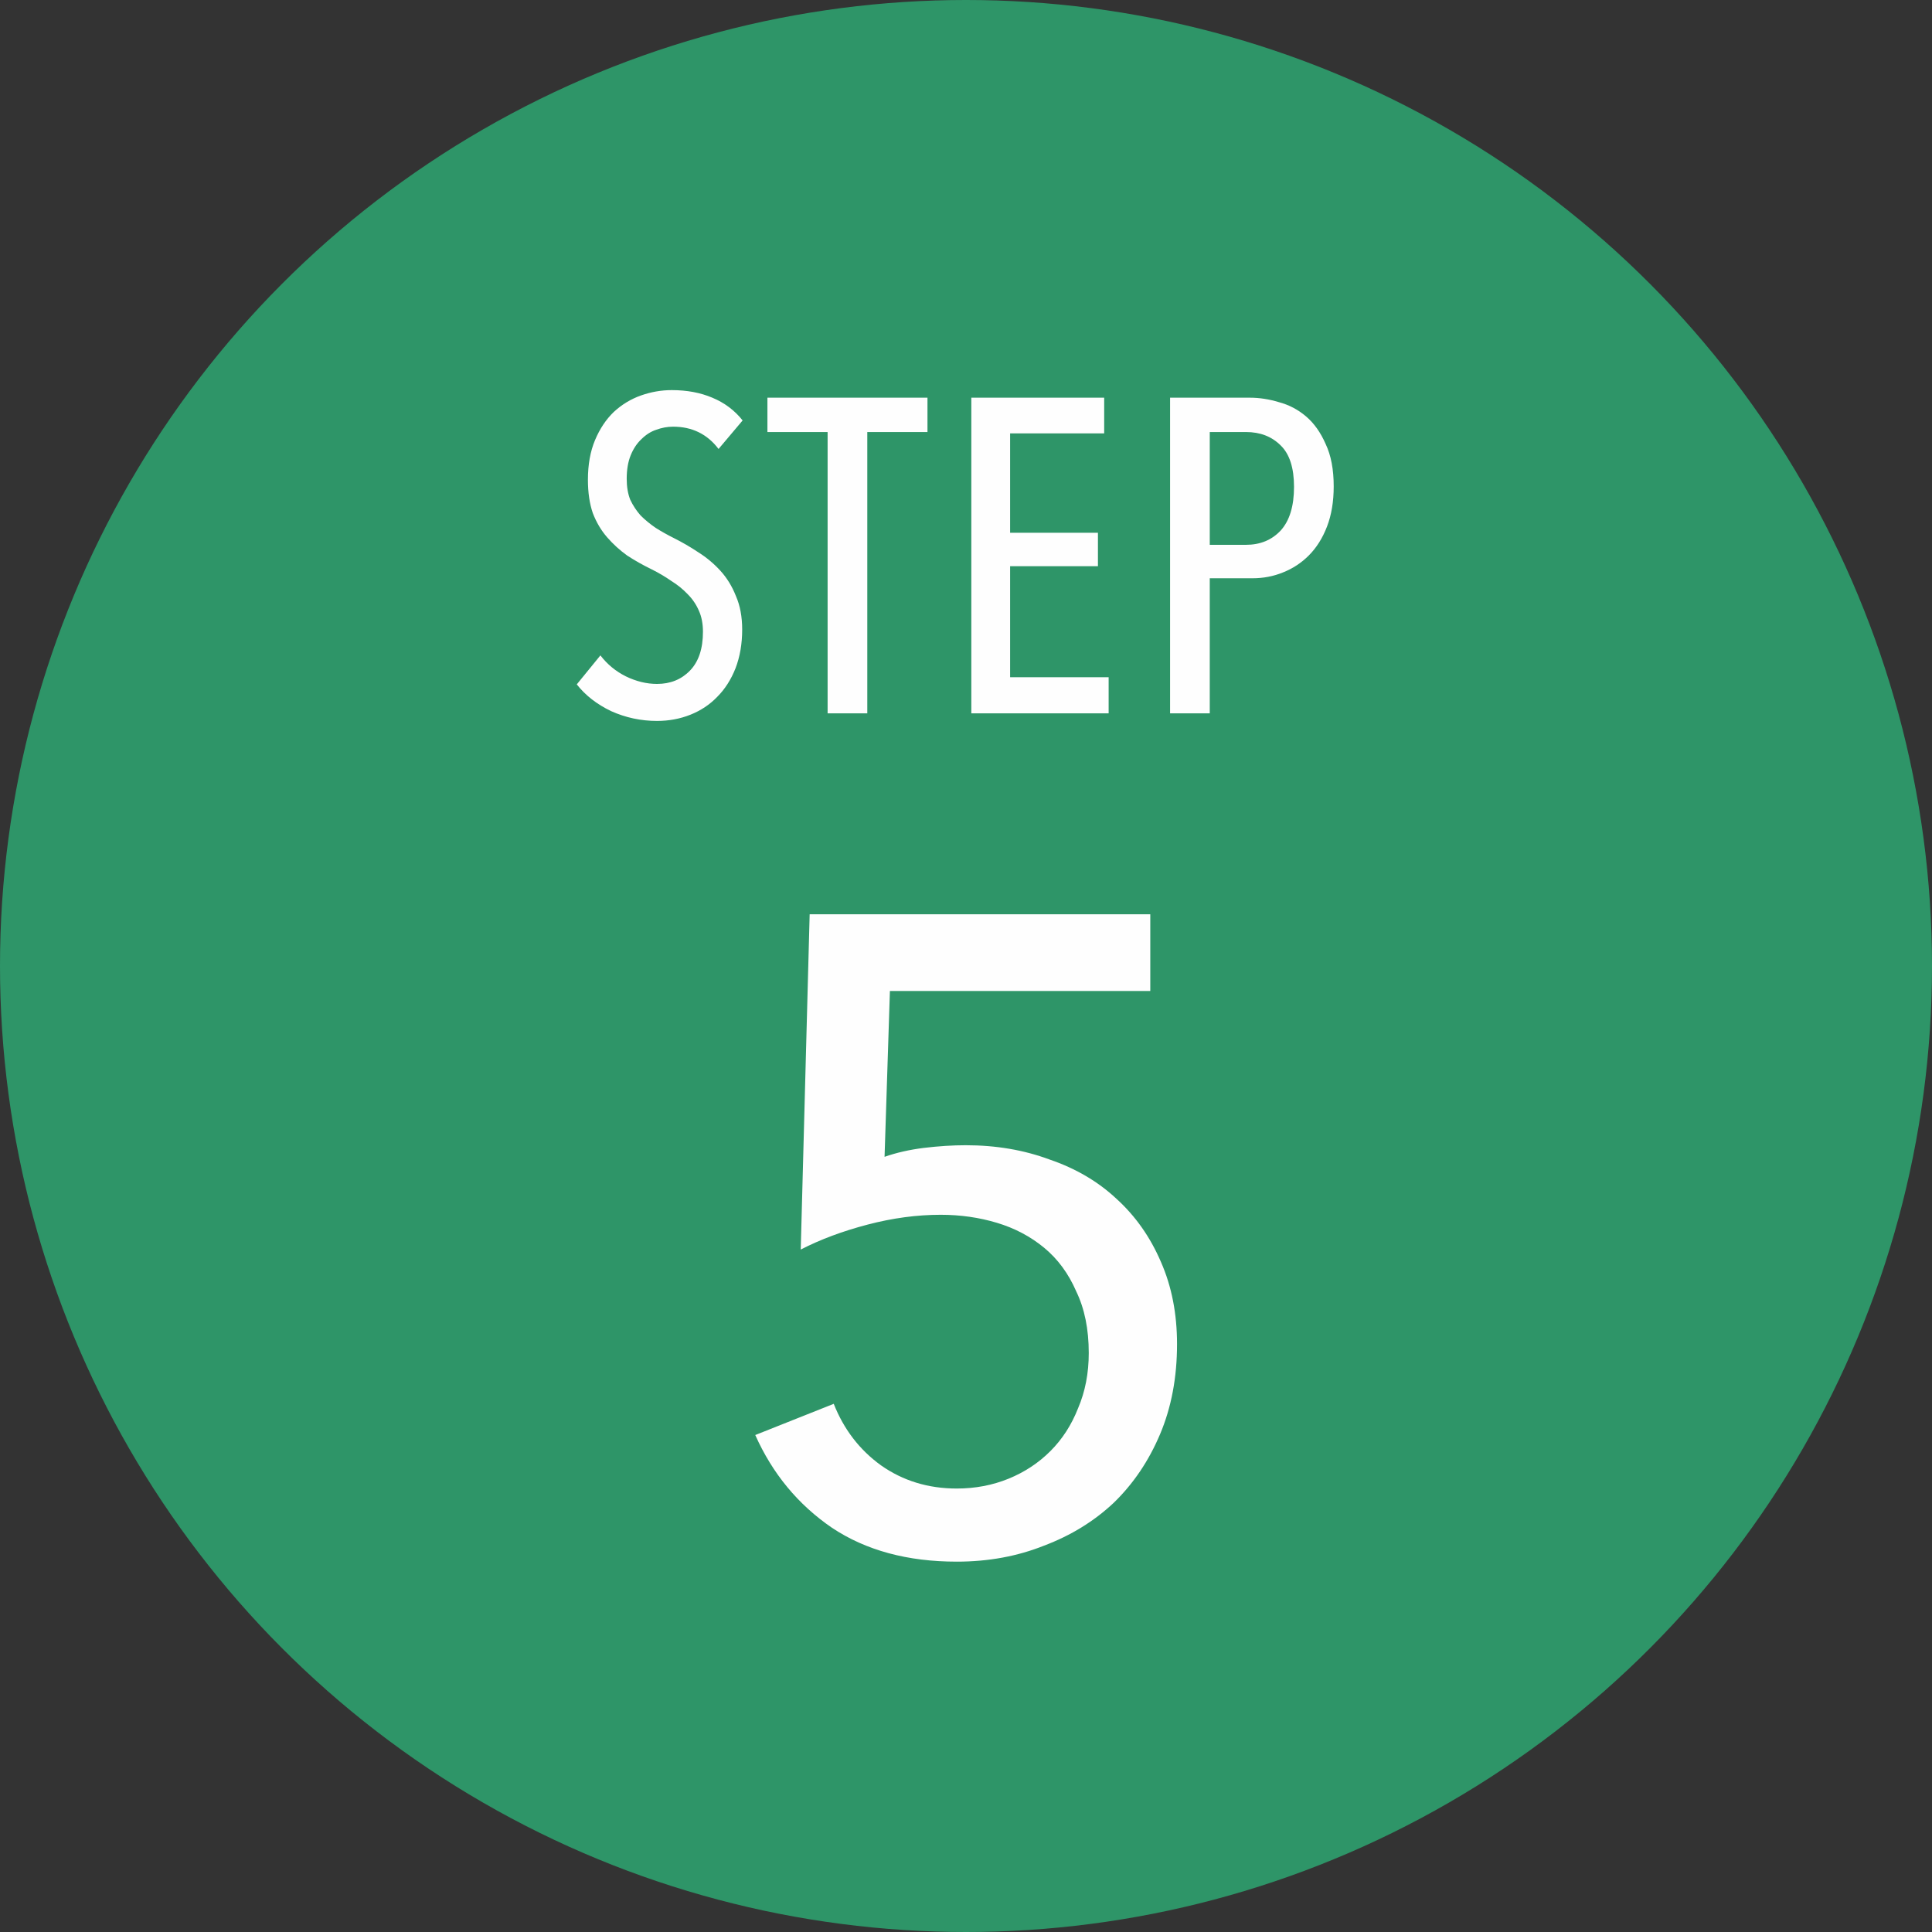
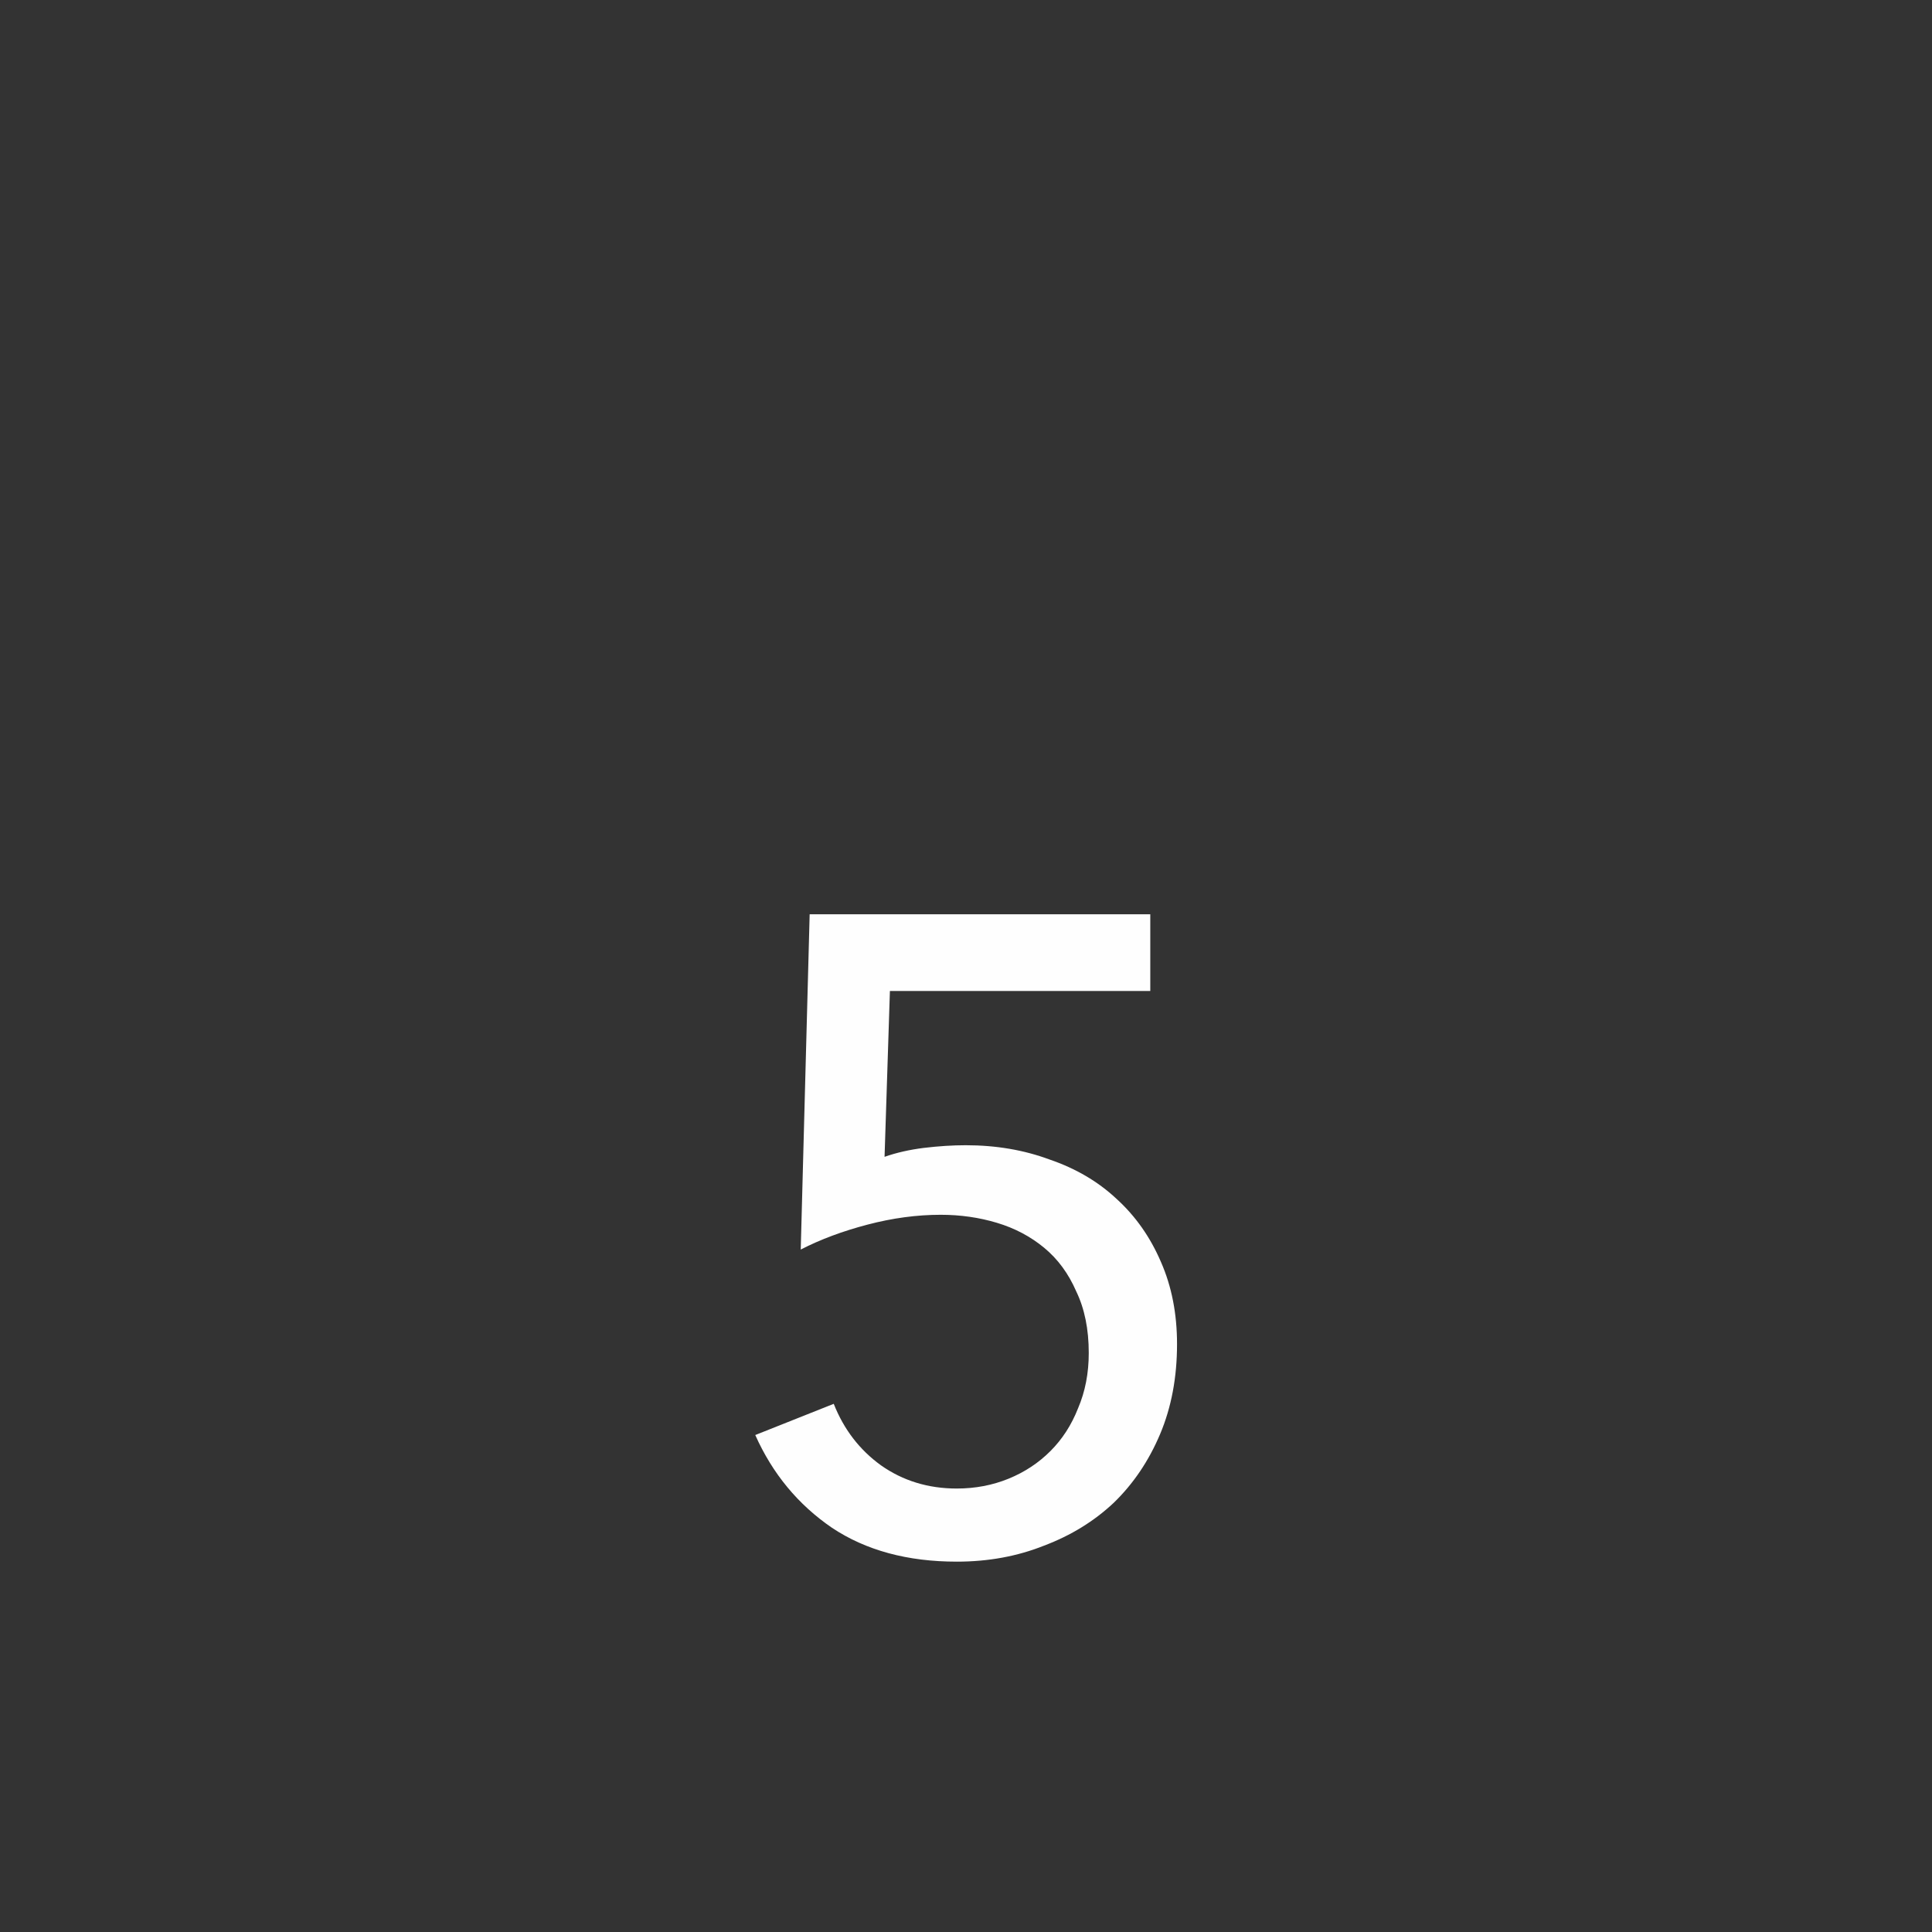
<svg xmlns="http://www.w3.org/2000/svg" width="65" height="65" viewBox="0 0 65 65" fill="none">
  <rect x="0" y="0" width="65" height="65" fill="#333333" stroke="none" />
-   <circle cx="32.5" cy="32.5" r="32.5" fill="#2E9568" />
  <path d="M38.7 33.34H29.94L29.76 38.92C30.16 38.78 30.6 38.68 31.08 38.62C31.58 38.56 32.05 38.53 32.49 38.53C33.51 38.53 34.45 38.69 35.31 39.01C36.19 39.31 36.94 39.75 37.56 40.33C38.2 40.91 38.7 41.62 39.06 42.46C39.42 43.28 39.6 44.2 39.6 45.22C39.6 46.34 39.41 47.35 39.03 48.25C38.65 49.15 38.13 49.92 37.47 50.56C36.81 51.18 36.03 51.66 35.13 52C34.23 52.36 33.25 52.54 32.19 52.54C30.53 52.54 29.13 52.16 27.99 51.4C26.85 50.62 25.99 49.58 25.41 48.28L28.05 47.23C28.39 48.09 28.92 48.78 29.64 49.3C30.38 49.82 31.23 50.08 32.19 50.08C32.81 50.08 33.39 49.97 33.93 49.75C34.47 49.53 34.94 49.22 35.34 48.82C35.74 48.42 36.05 47.94 36.27 47.38C36.51 46.82 36.63 46.2 36.63 45.52C36.63 44.72 36.49 44.03 36.21 43.45C35.95 42.85 35.59 42.36 35.13 41.98C34.67 41.6 34.14 41.32 33.54 41.14C32.94 40.96 32.31 40.87 31.65 40.87C30.85 40.87 30.03 40.98 29.19 41.2C28.35 41.42 27.6 41.7 26.94 42.04L27.24 30.76H38.7V33.34Z" fill="#FEFEFE" />
-   <path d="M24.97 21.18C24.97 21.66 24.895 22.095 24.745 22.485C24.595 22.865 24.39 23.185 24.13 23.445C23.88 23.705 23.58 23.905 23.23 24.045C22.88 24.185 22.505 24.255 22.105 24.255C21.565 24.255 21.05 24.145 20.56 23.925C20.08 23.695 19.695 23.395 19.405 23.025L20.2 22.05C20.43 22.35 20.715 22.585 21.055 22.755C21.405 22.925 21.755 23.01 22.105 23.01C22.555 23.01 22.925 22.86 23.215 22.56C23.505 22.26 23.65 21.825 23.65 21.255C23.65 20.985 23.605 20.75 23.515 20.55C23.425 20.34 23.3 20.155 23.14 19.995C22.98 19.825 22.795 19.675 22.585 19.545C22.385 19.405 22.165 19.275 21.925 19.155C21.635 19.015 21.36 18.86 21.1 18.69C20.85 18.51 20.625 18.305 20.425 18.075C20.225 17.845 20.065 17.575 19.945 17.265C19.835 16.945 19.78 16.57 19.78 16.14C19.78 15.63 19.86 15.185 20.02 14.805C20.18 14.425 20.39 14.11 20.65 13.86C20.92 13.61 21.225 13.425 21.565 13.305C21.905 13.185 22.25 13.125 22.6 13.125C23.11 13.125 23.565 13.21 23.965 13.38C24.375 13.55 24.715 13.805 24.985 14.145L24.175 15.105C23.795 14.605 23.285 14.355 22.645 14.355C22.455 14.355 22.265 14.39 22.075 14.46C21.895 14.52 21.73 14.625 21.58 14.775C21.43 14.915 21.31 15.095 21.22 15.315C21.13 15.535 21.085 15.8 21.085 16.11C21.085 16.38 21.125 16.615 21.205 16.815C21.295 17.005 21.41 17.18 21.55 17.34C21.7 17.49 21.87 17.63 22.06 17.76C22.25 17.88 22.455 17.995 22.675 18.105C22.955 18.245 23.23 18.405 23.5 18.585C23.77 18.755 24.015 18.96 24.235 19.2C24.455 19.44 24.63 19.725 24.76 20.055C24.9 20.375 24.97 20.75 24.97 21.18ZM29.179 14.535V24H27.844V14.535H25.819V13.38H31.204V14.535H29.179ZM32.679 24V13.38H37.149V14.58H33.984V17.925H36.939V19.05H33.984V22.785H37.299V24H32.679ZM44.871 16.365C44.871 16.875 44.796 17.325 44.646 17.715C44.496 18.105 44.291 18.43 44.031 18.69C43.781 18.94 43.491 19.13 43.161 19.26C42.841 19.39 42.501 19.455 42.141 19.455H40.701V24H39.366V13.38H42.051C42.371 13.38 42.696 13.43 43.026 13.53C43.366 13.62 43.671 13.78 43.941 14.01C44.211 14.24 44.431 14.55 44.601 14.94C44.781 15.32 44.871 15.795 44.871 16.365ZM43.536 16.38C43.536 15.74 43.386 15.275 43.086 14.985C42.786 14.685 42.396 14.535 41.916 14.535H40.701V18.33H41.916C42.396 18.33 42.786 18.17 43.086 17.85C43.386 17.52 43.536 17.03 43.536 16.38Z" fill="#FEFEFE" />
</svg>